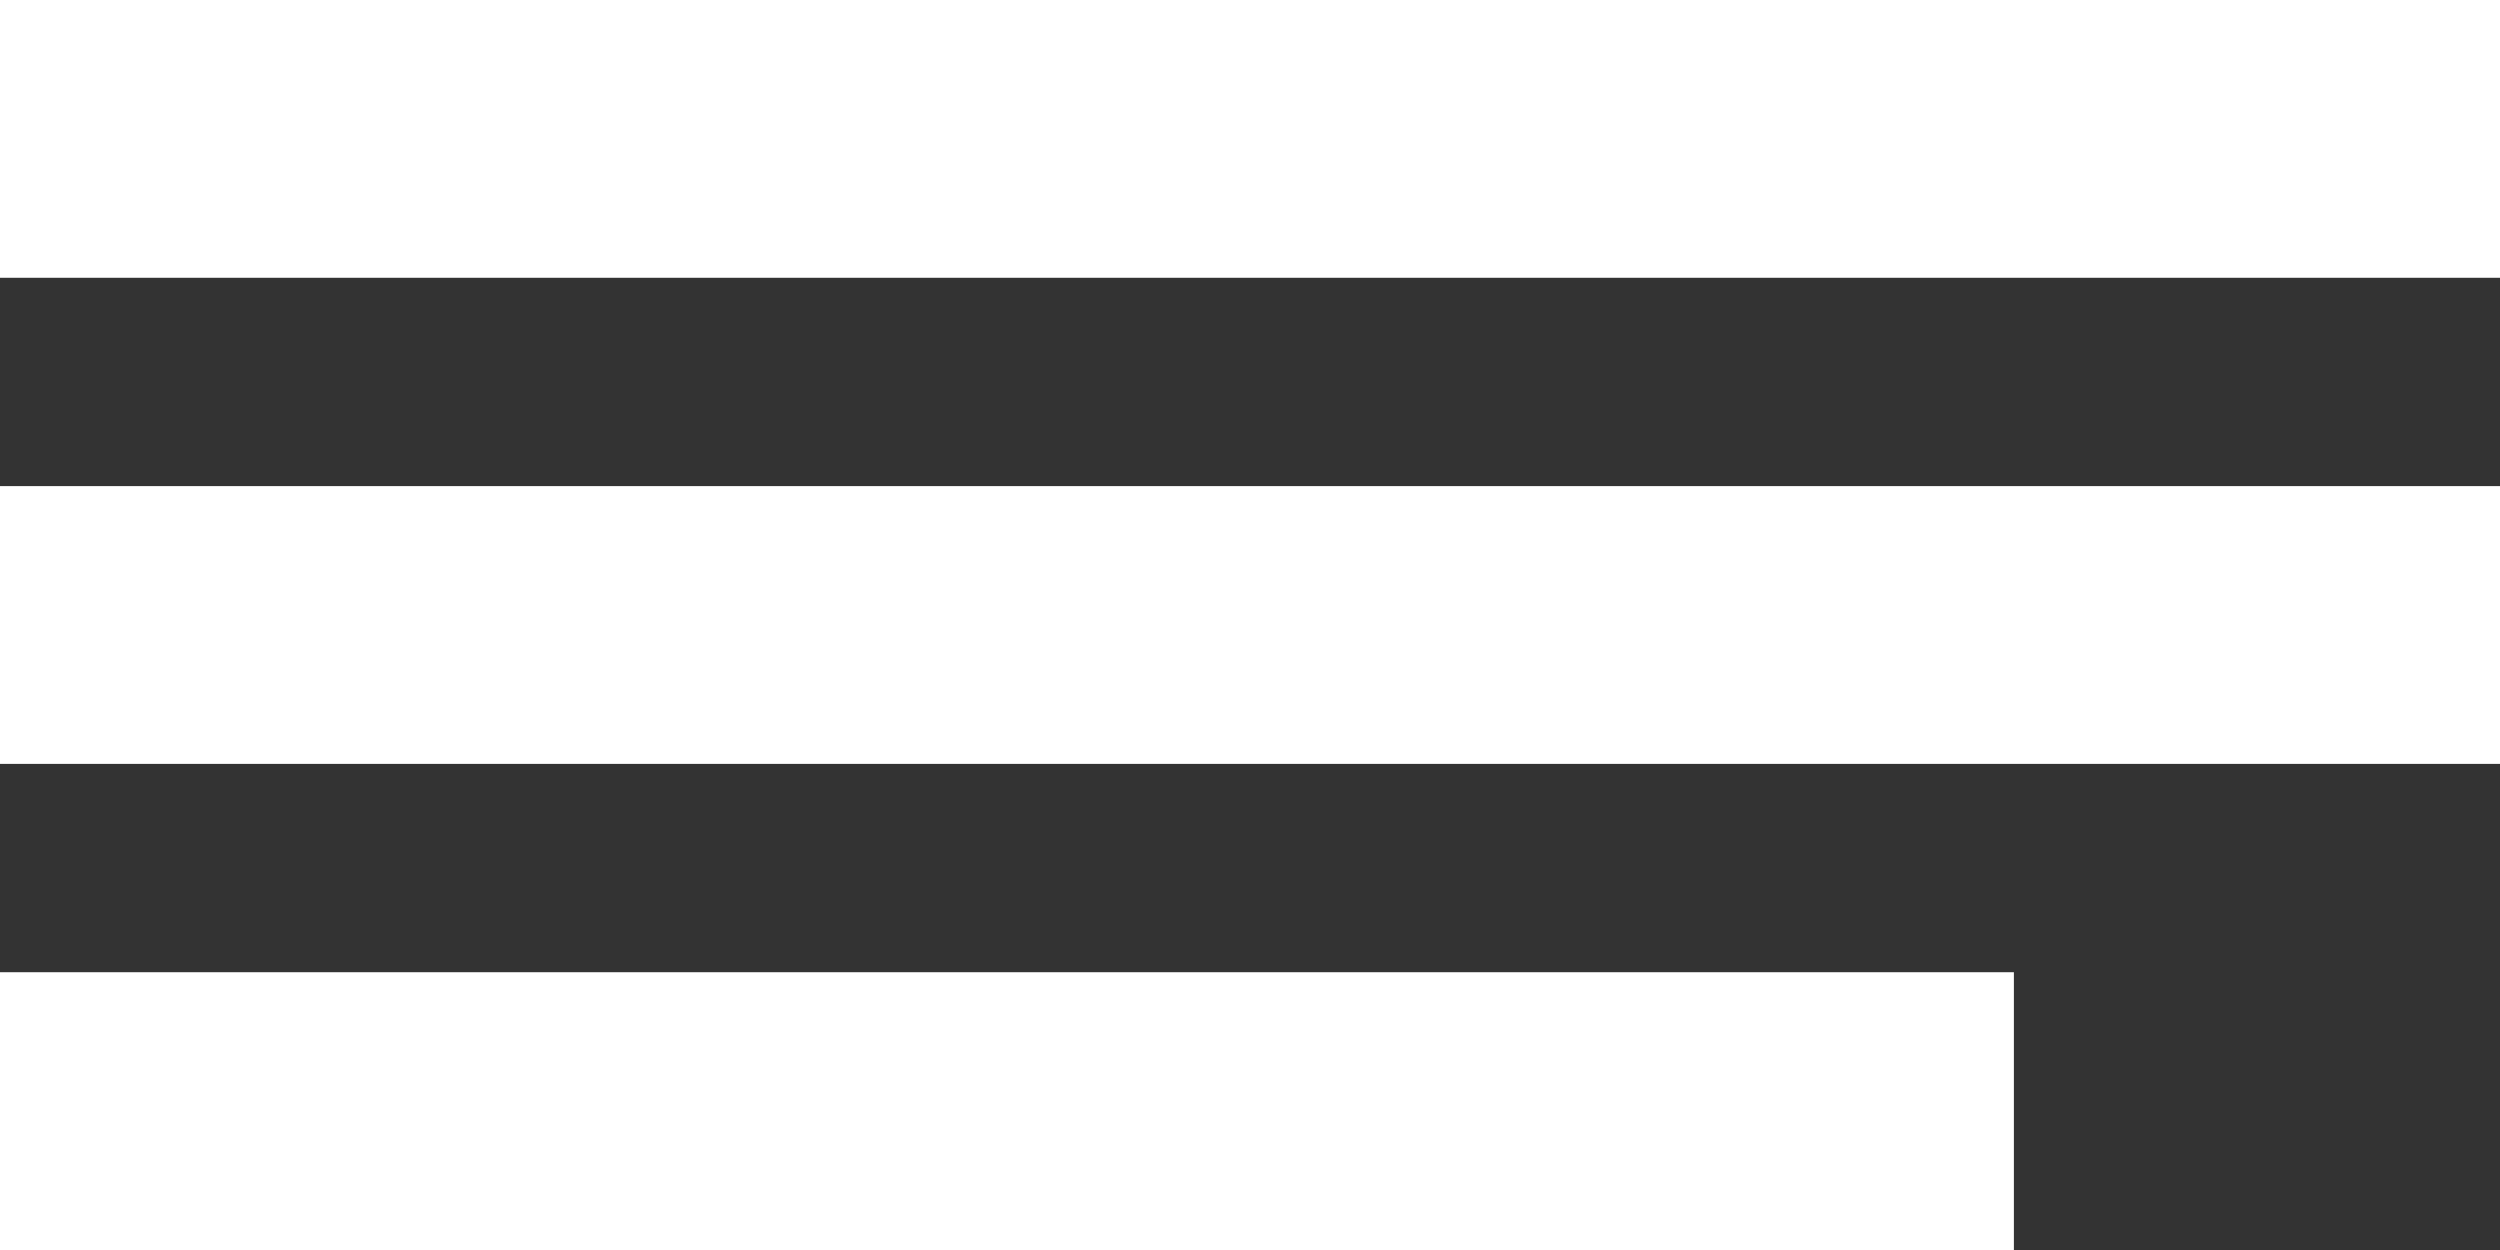
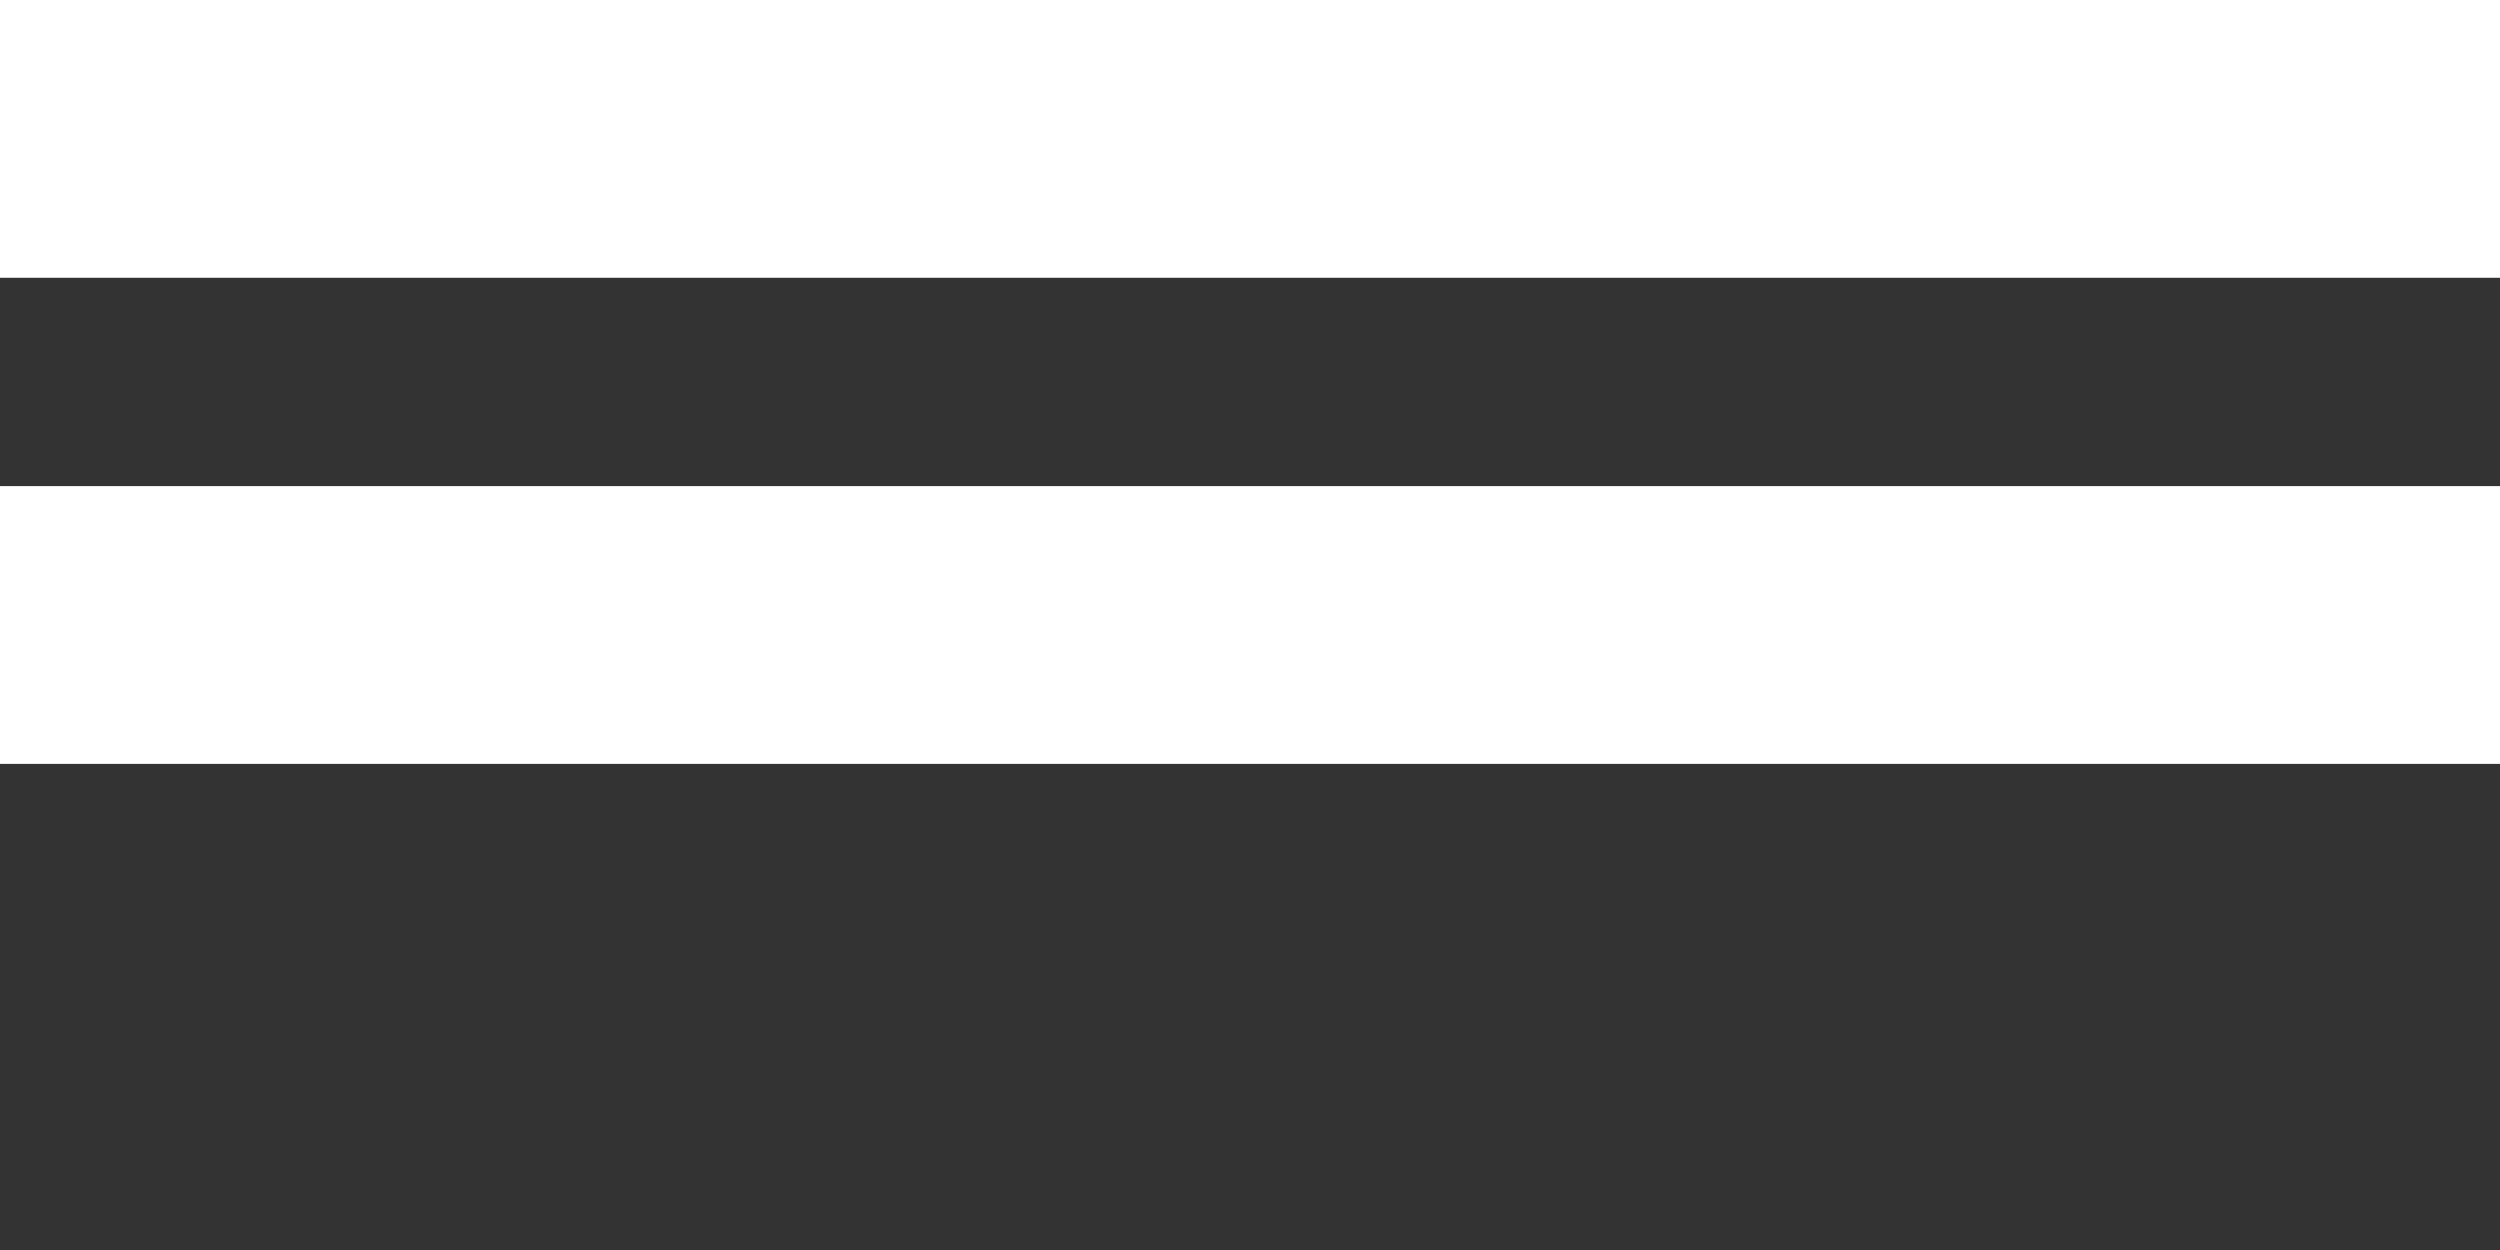
<svg xmlns="http://www.w3.org/2000/svg" width="36" height="18" viewBox="0 0 36 18">
  <rect x="0" y="0" width="36" height="18" fill="#333333" stroke="none" />
  <g id="menu" transform="translate(-595 -286)">
    <rect id="Rectangle_1" data-name="Rectangle 1" width="36" height="4" transform="translate(595 286)" fill="#fff" />
-     <rect id="Rectangle_2" data-name="Rectangle 2" width="29" height="4" transform="translate(595 300)" fill="#fff" />
    <rect id="Rectangle_3" data-name="Rectangle 3" width="36" height="4" transform="translate(595 293)" fill="#fff" />
  </g>
</svg>